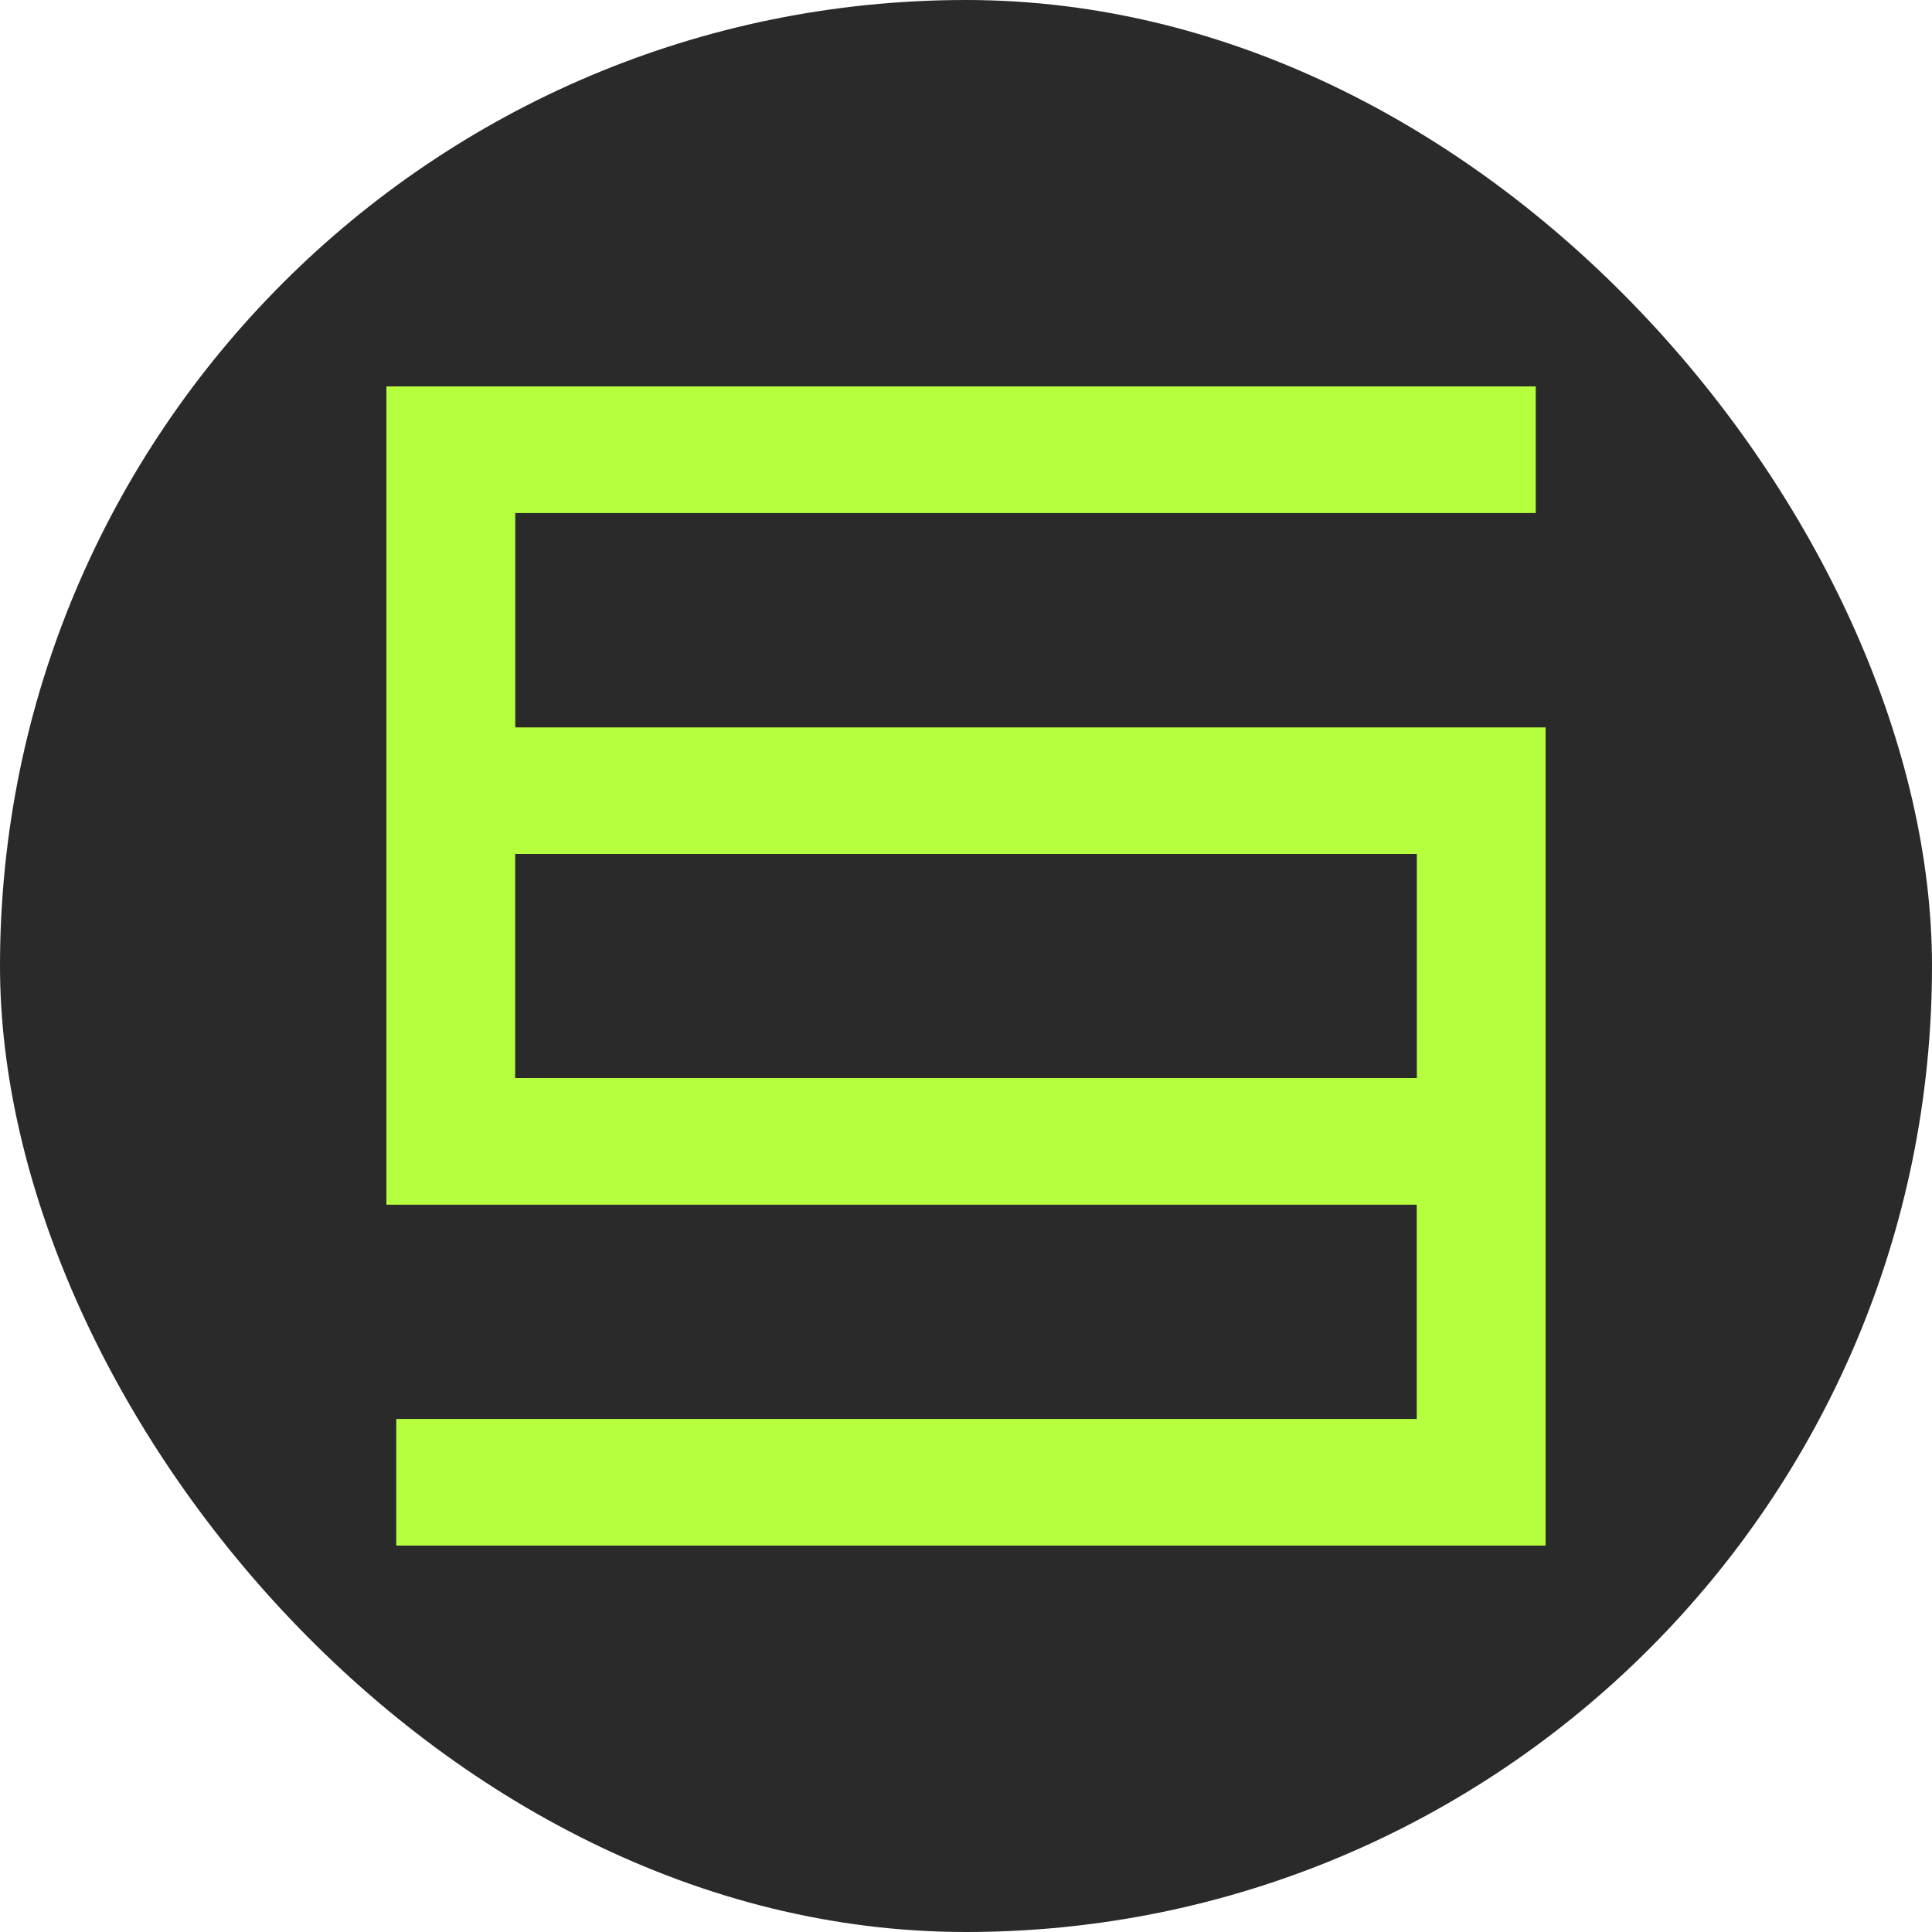
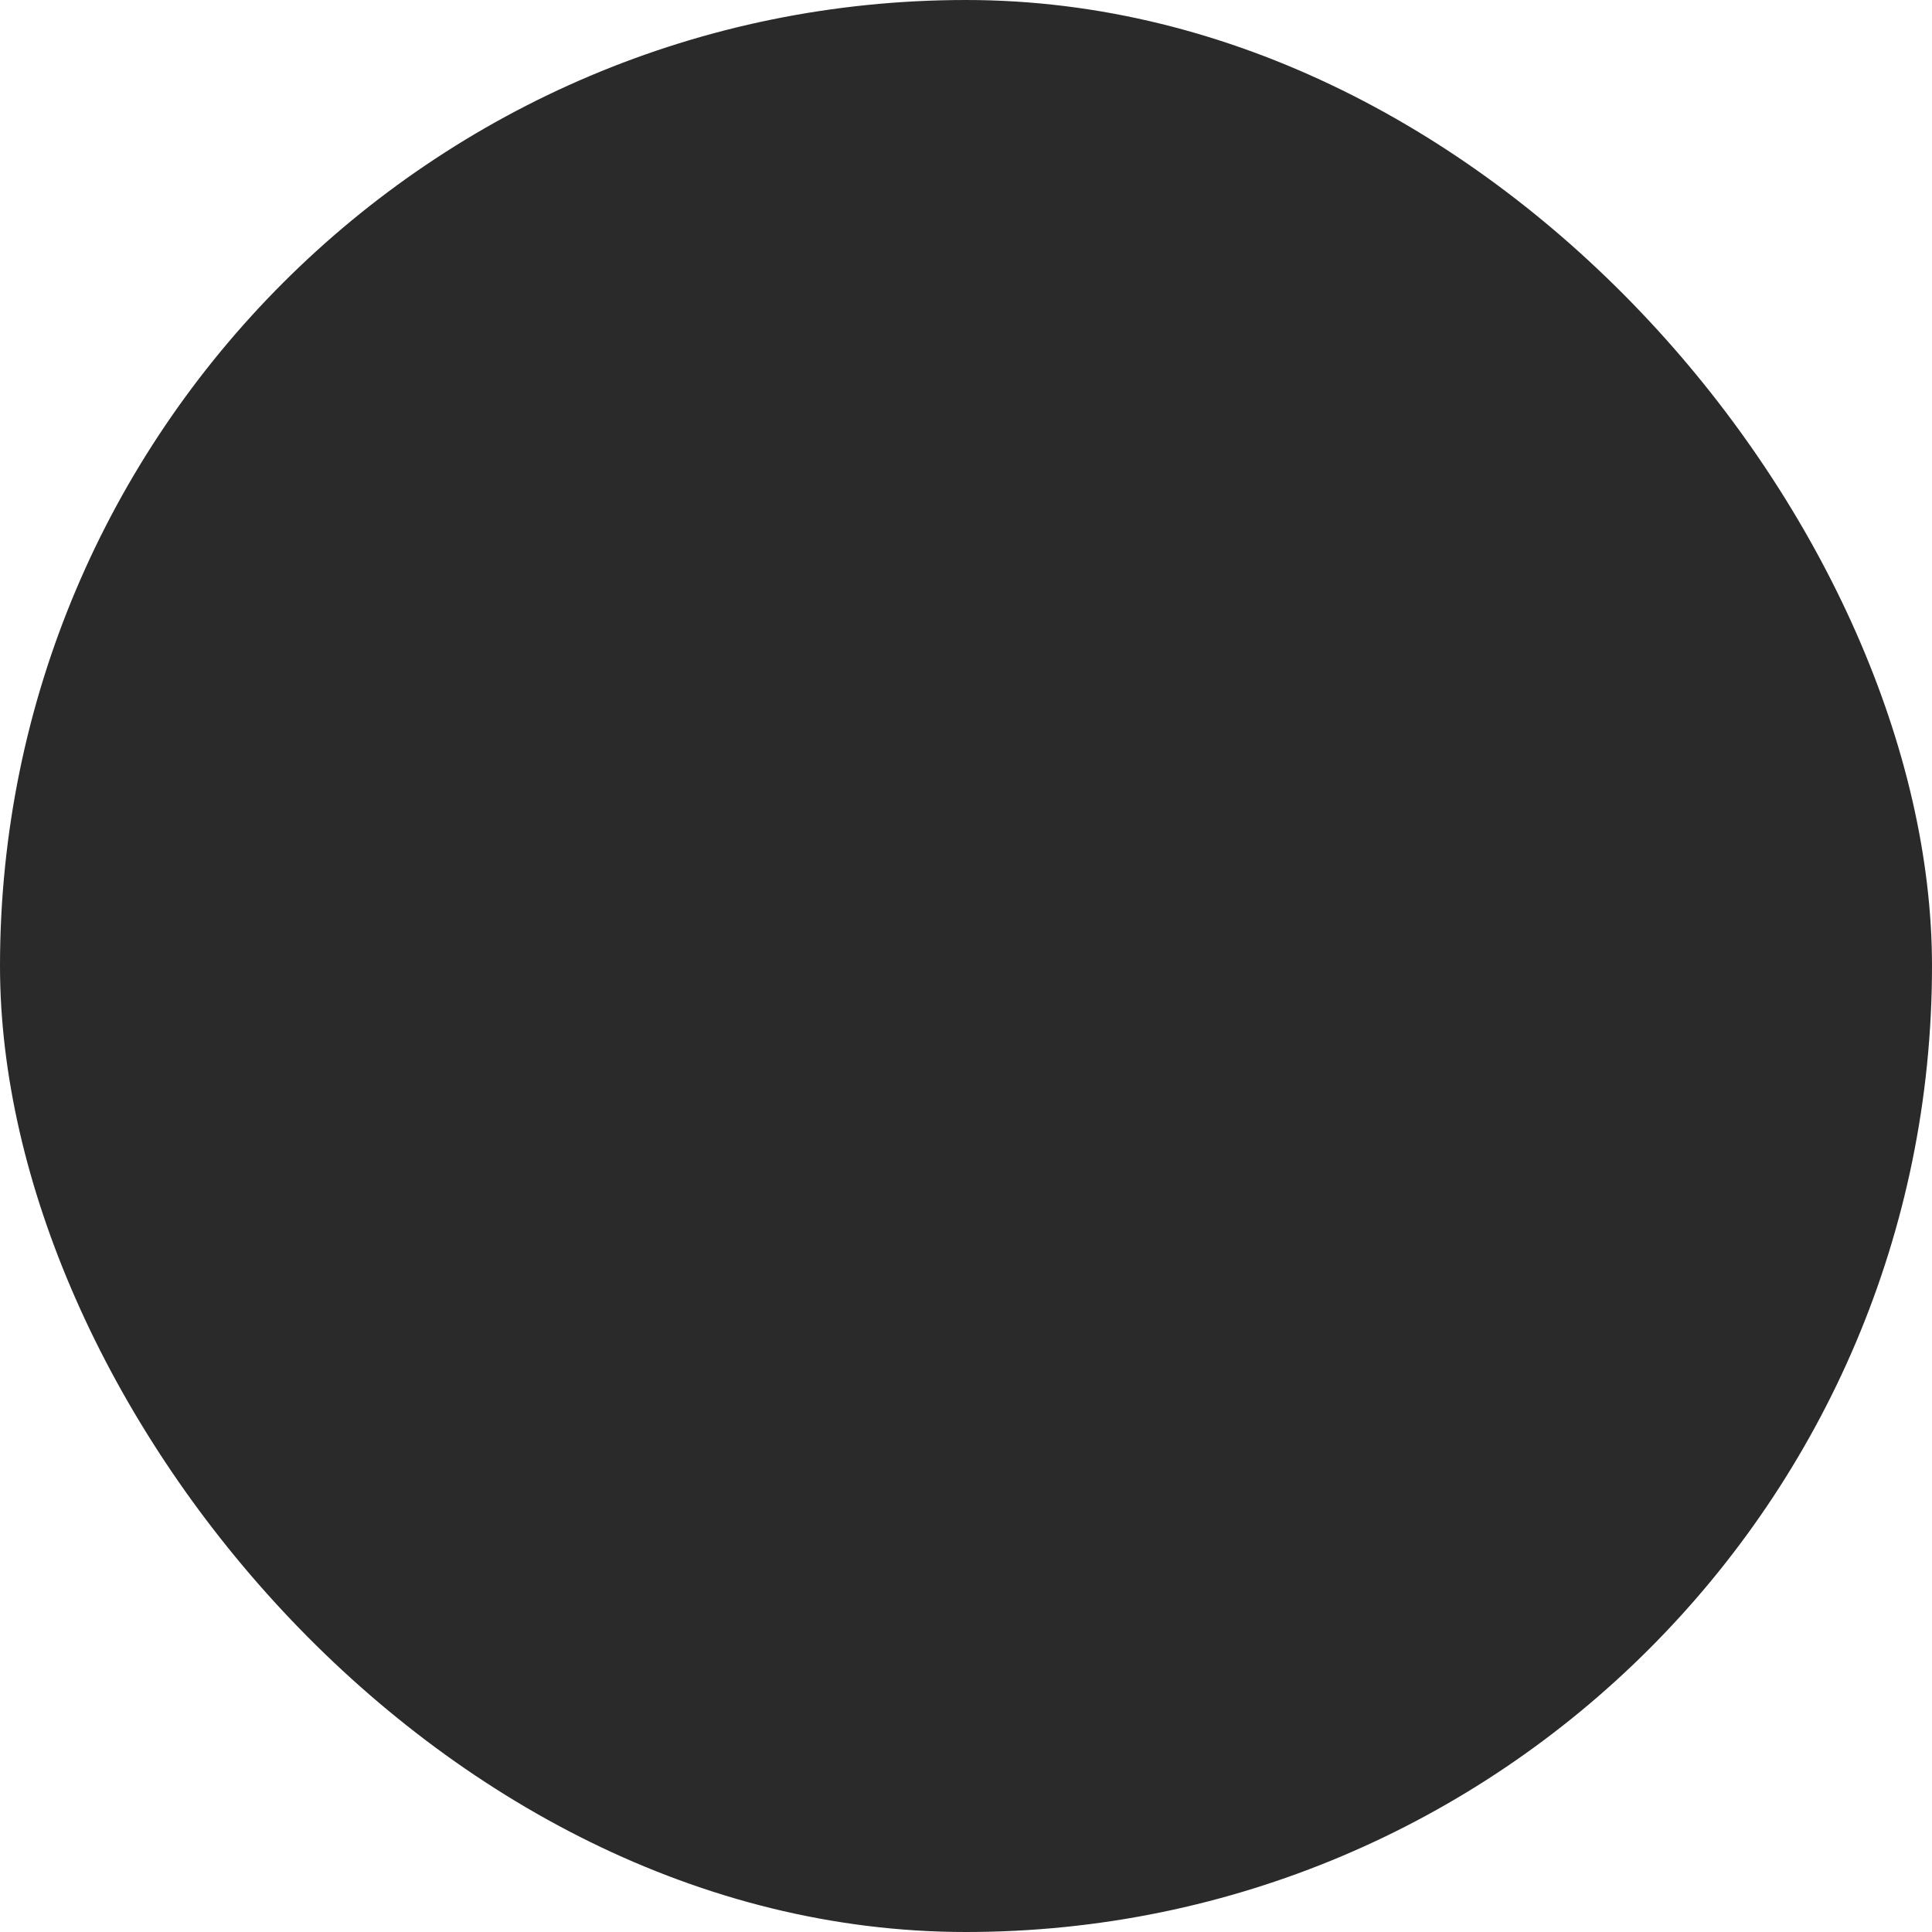
<svg xmlns="http://www.w3.org/2000/svg" width="20" height="20" viewBox="0 0 20 20" fill="none">
  <rect width="20" height="20" rx="10" fill="#2A2A2A" />
-   <path fill-rule="evenodd" clip-rule="evenodd" d="M4 4H15.898V5.311H5.334V7.53H16V16H4.102V14.689H14.666V12.471H4V4ZM14.667 11.16V8.84H5.333V11.16H14.667Z" fill="#B6FF3E" />
</svg>